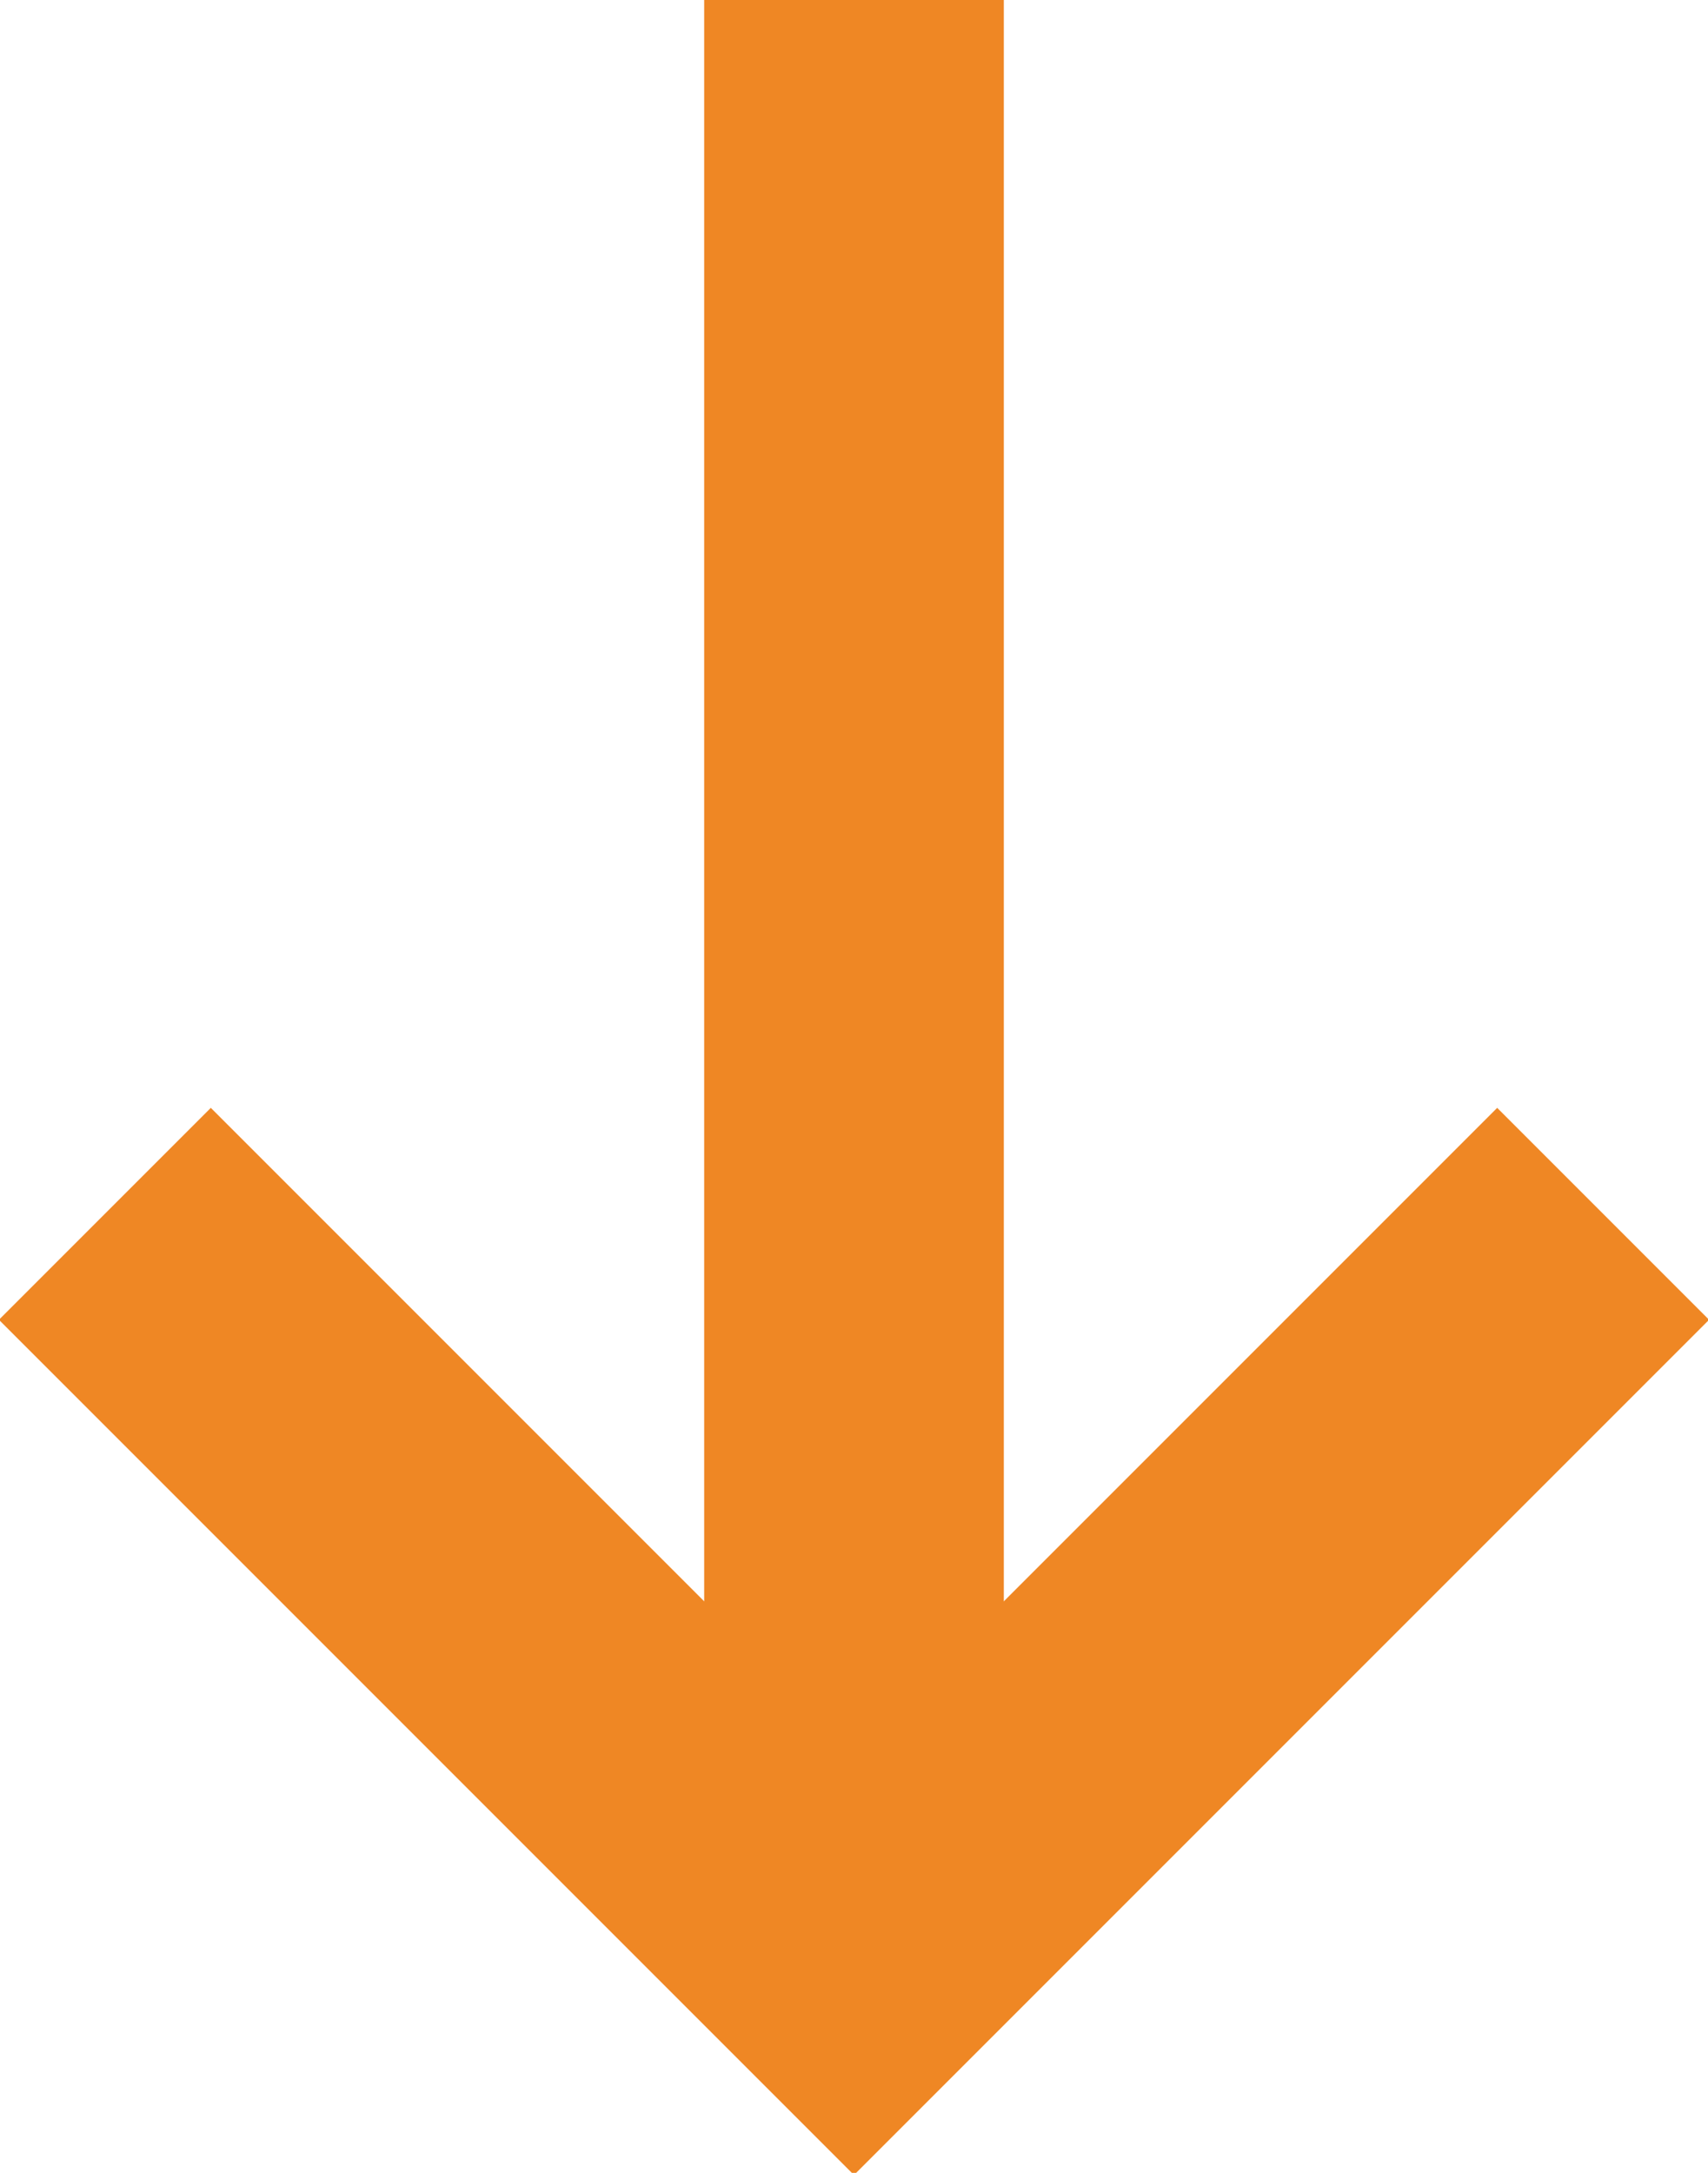
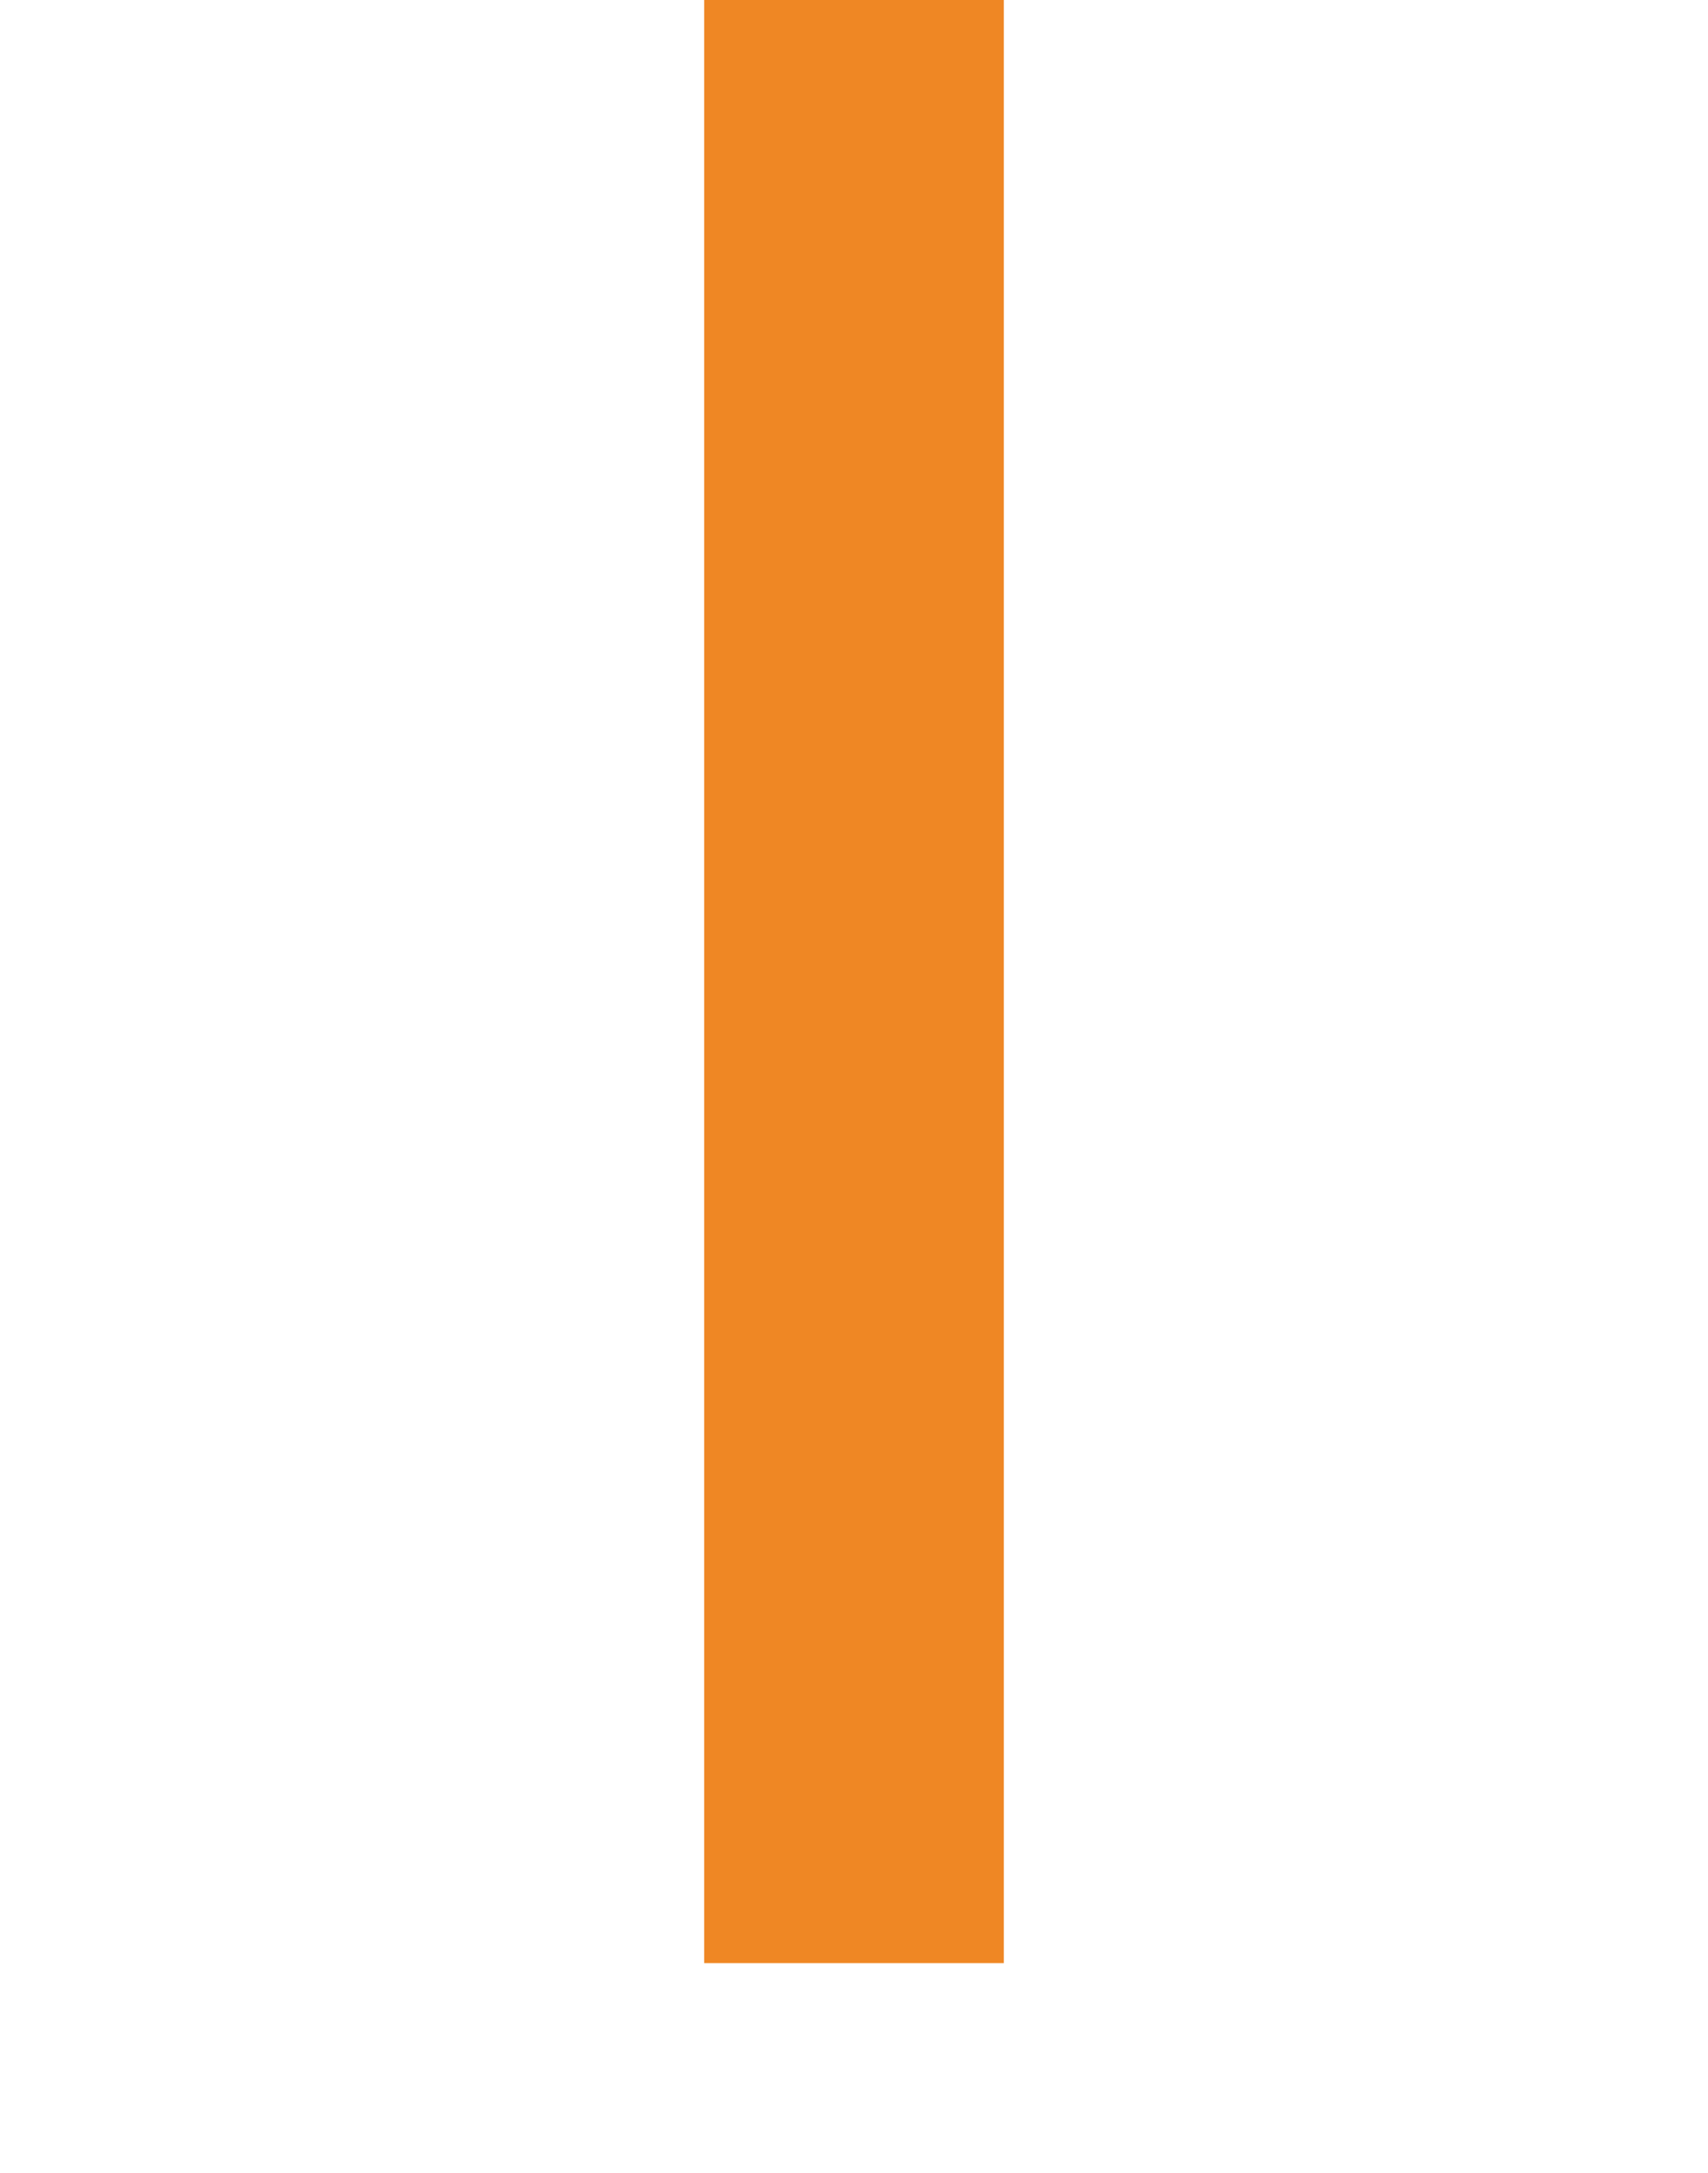
<svg xmlns="http://www.w3.org/2000/svg" version="1.1" id="Layer_1" x="0px" y="0px" viewBox="0 0 11.4 14.5" enable-background="new 0 0 11.4 14.5" xml:space="preserve">
  <g>
    <line fill="none" stroke="#EF8724" stroke-width="2" stroke-miterlimit="10" x1="5.7" y1="0" x2="5.7" y2="13.1" />
-     <polyline fill="none" stroke="#EF8724" stroke-width="2" stroke-miterlimit="10" points="10.7,8.1 5.7,13.1 0.7,8.1  " />
  </g>
</svg>